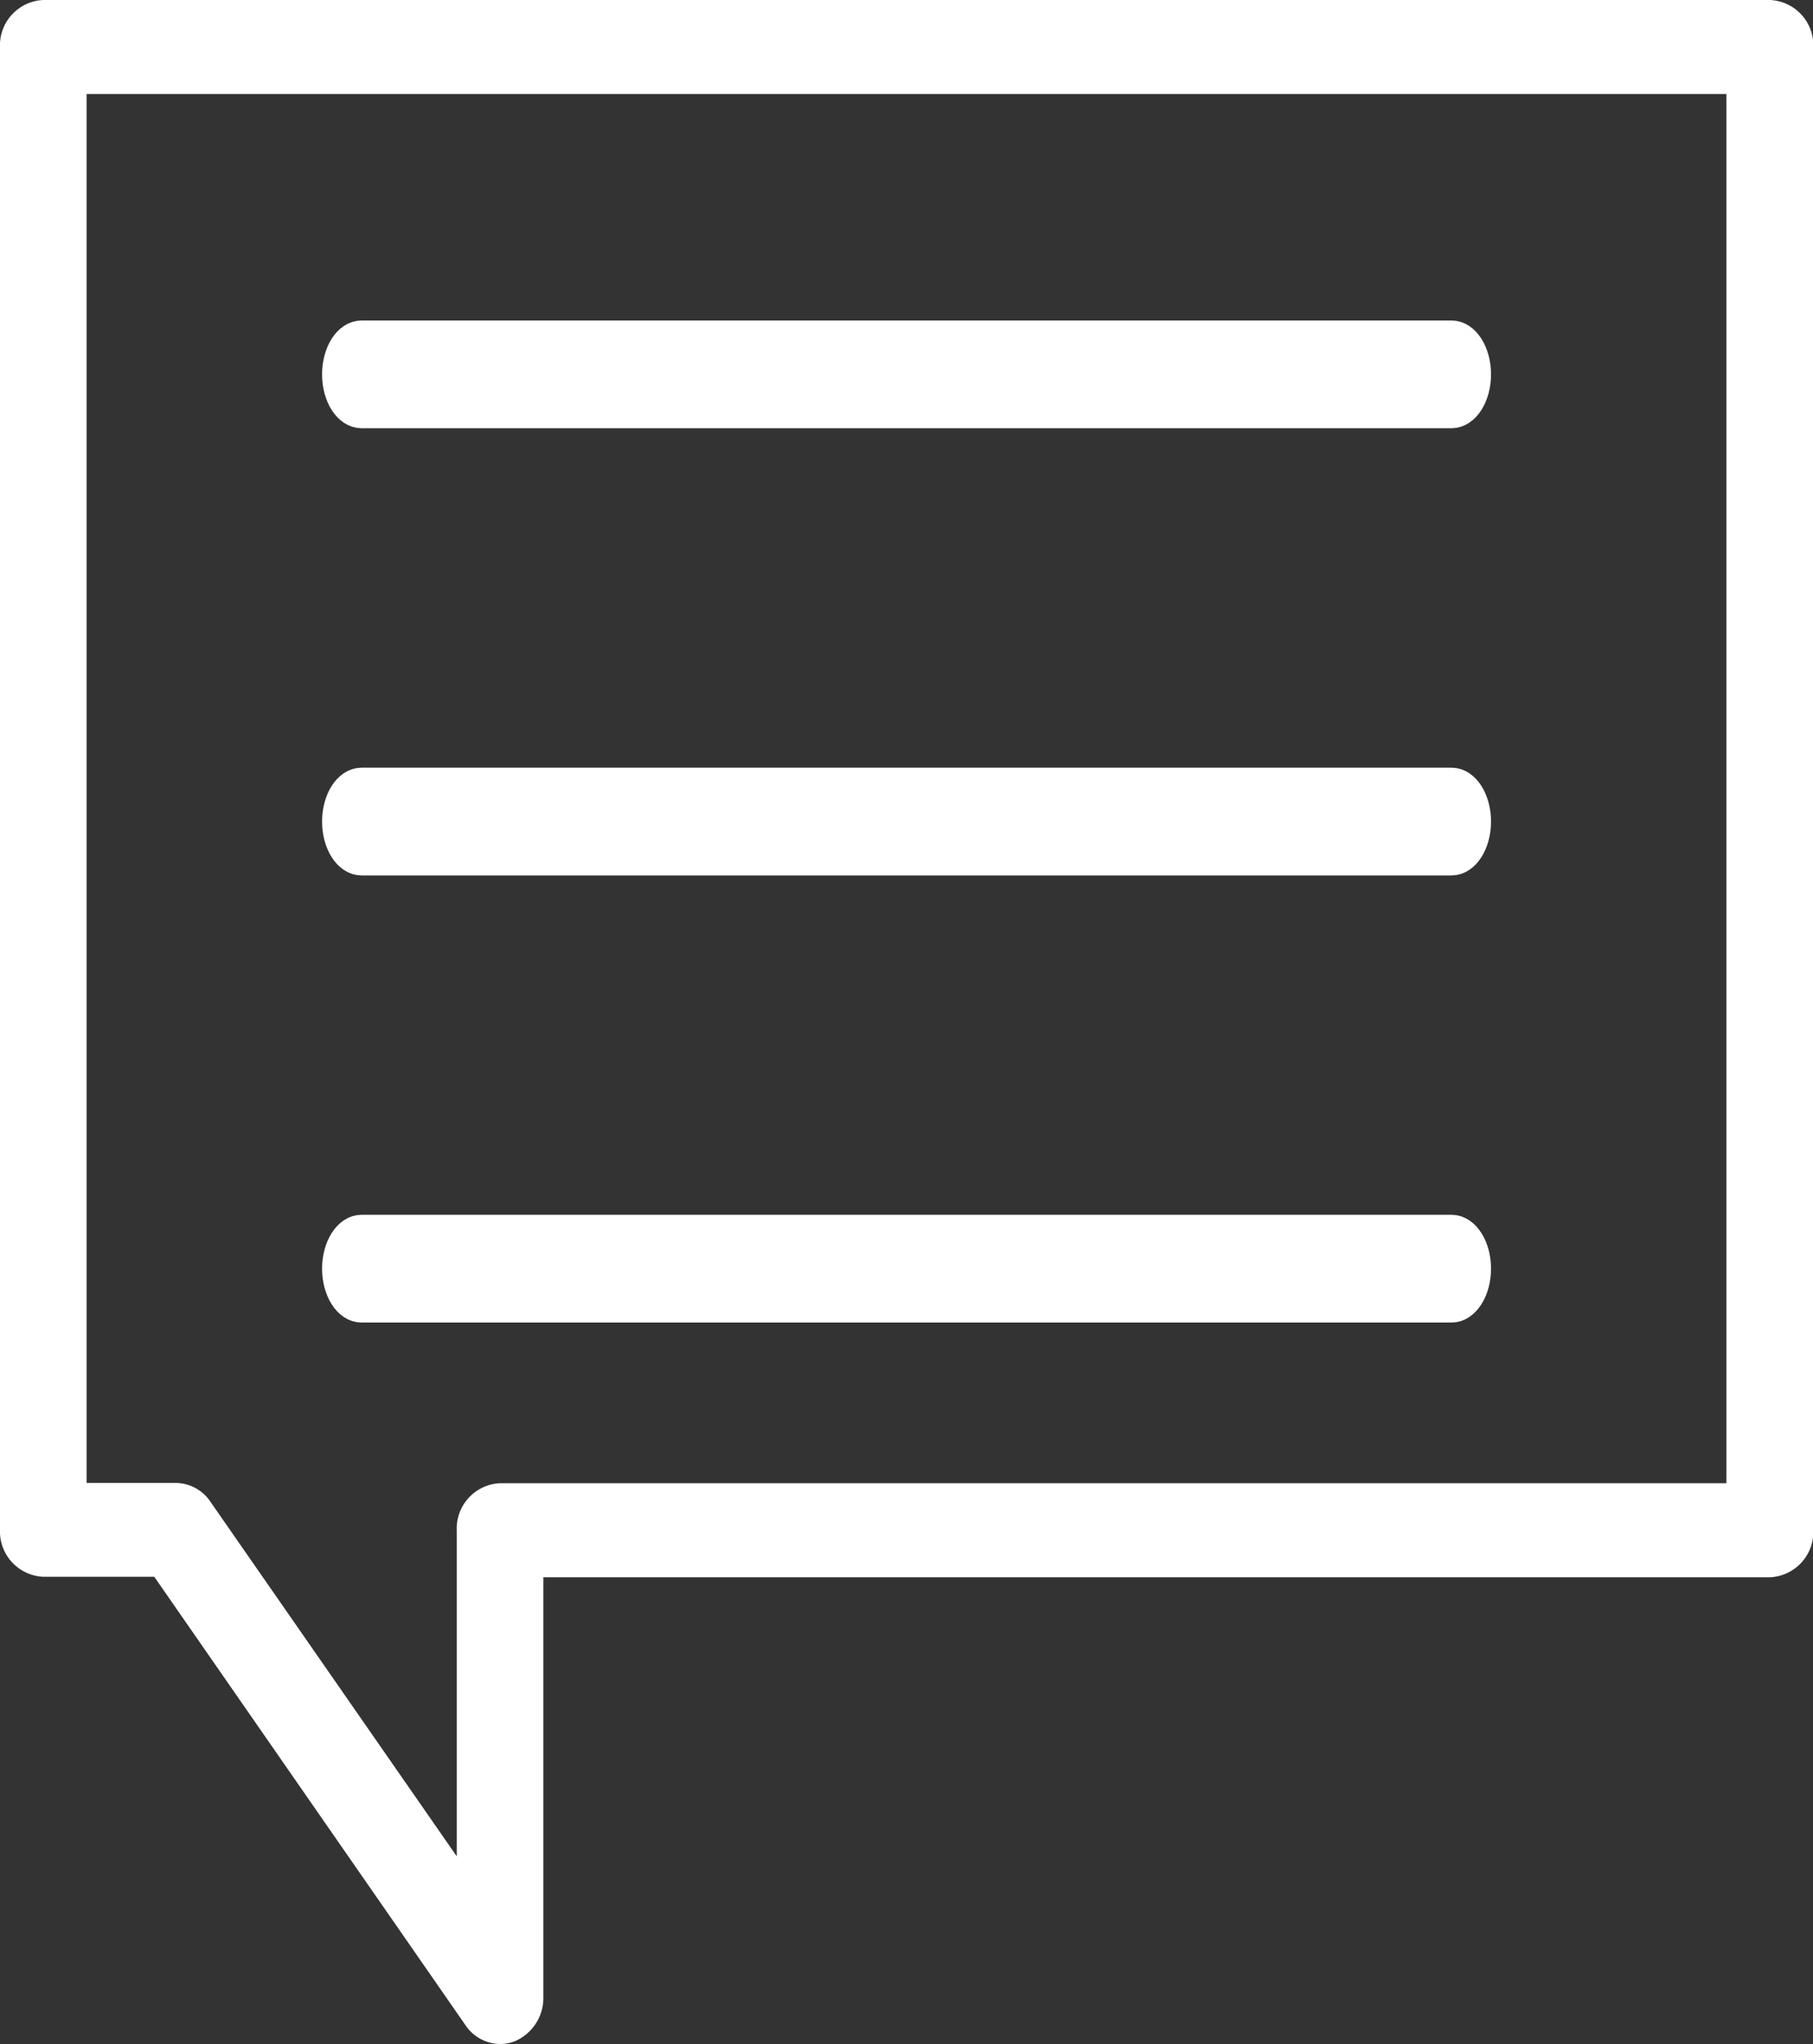
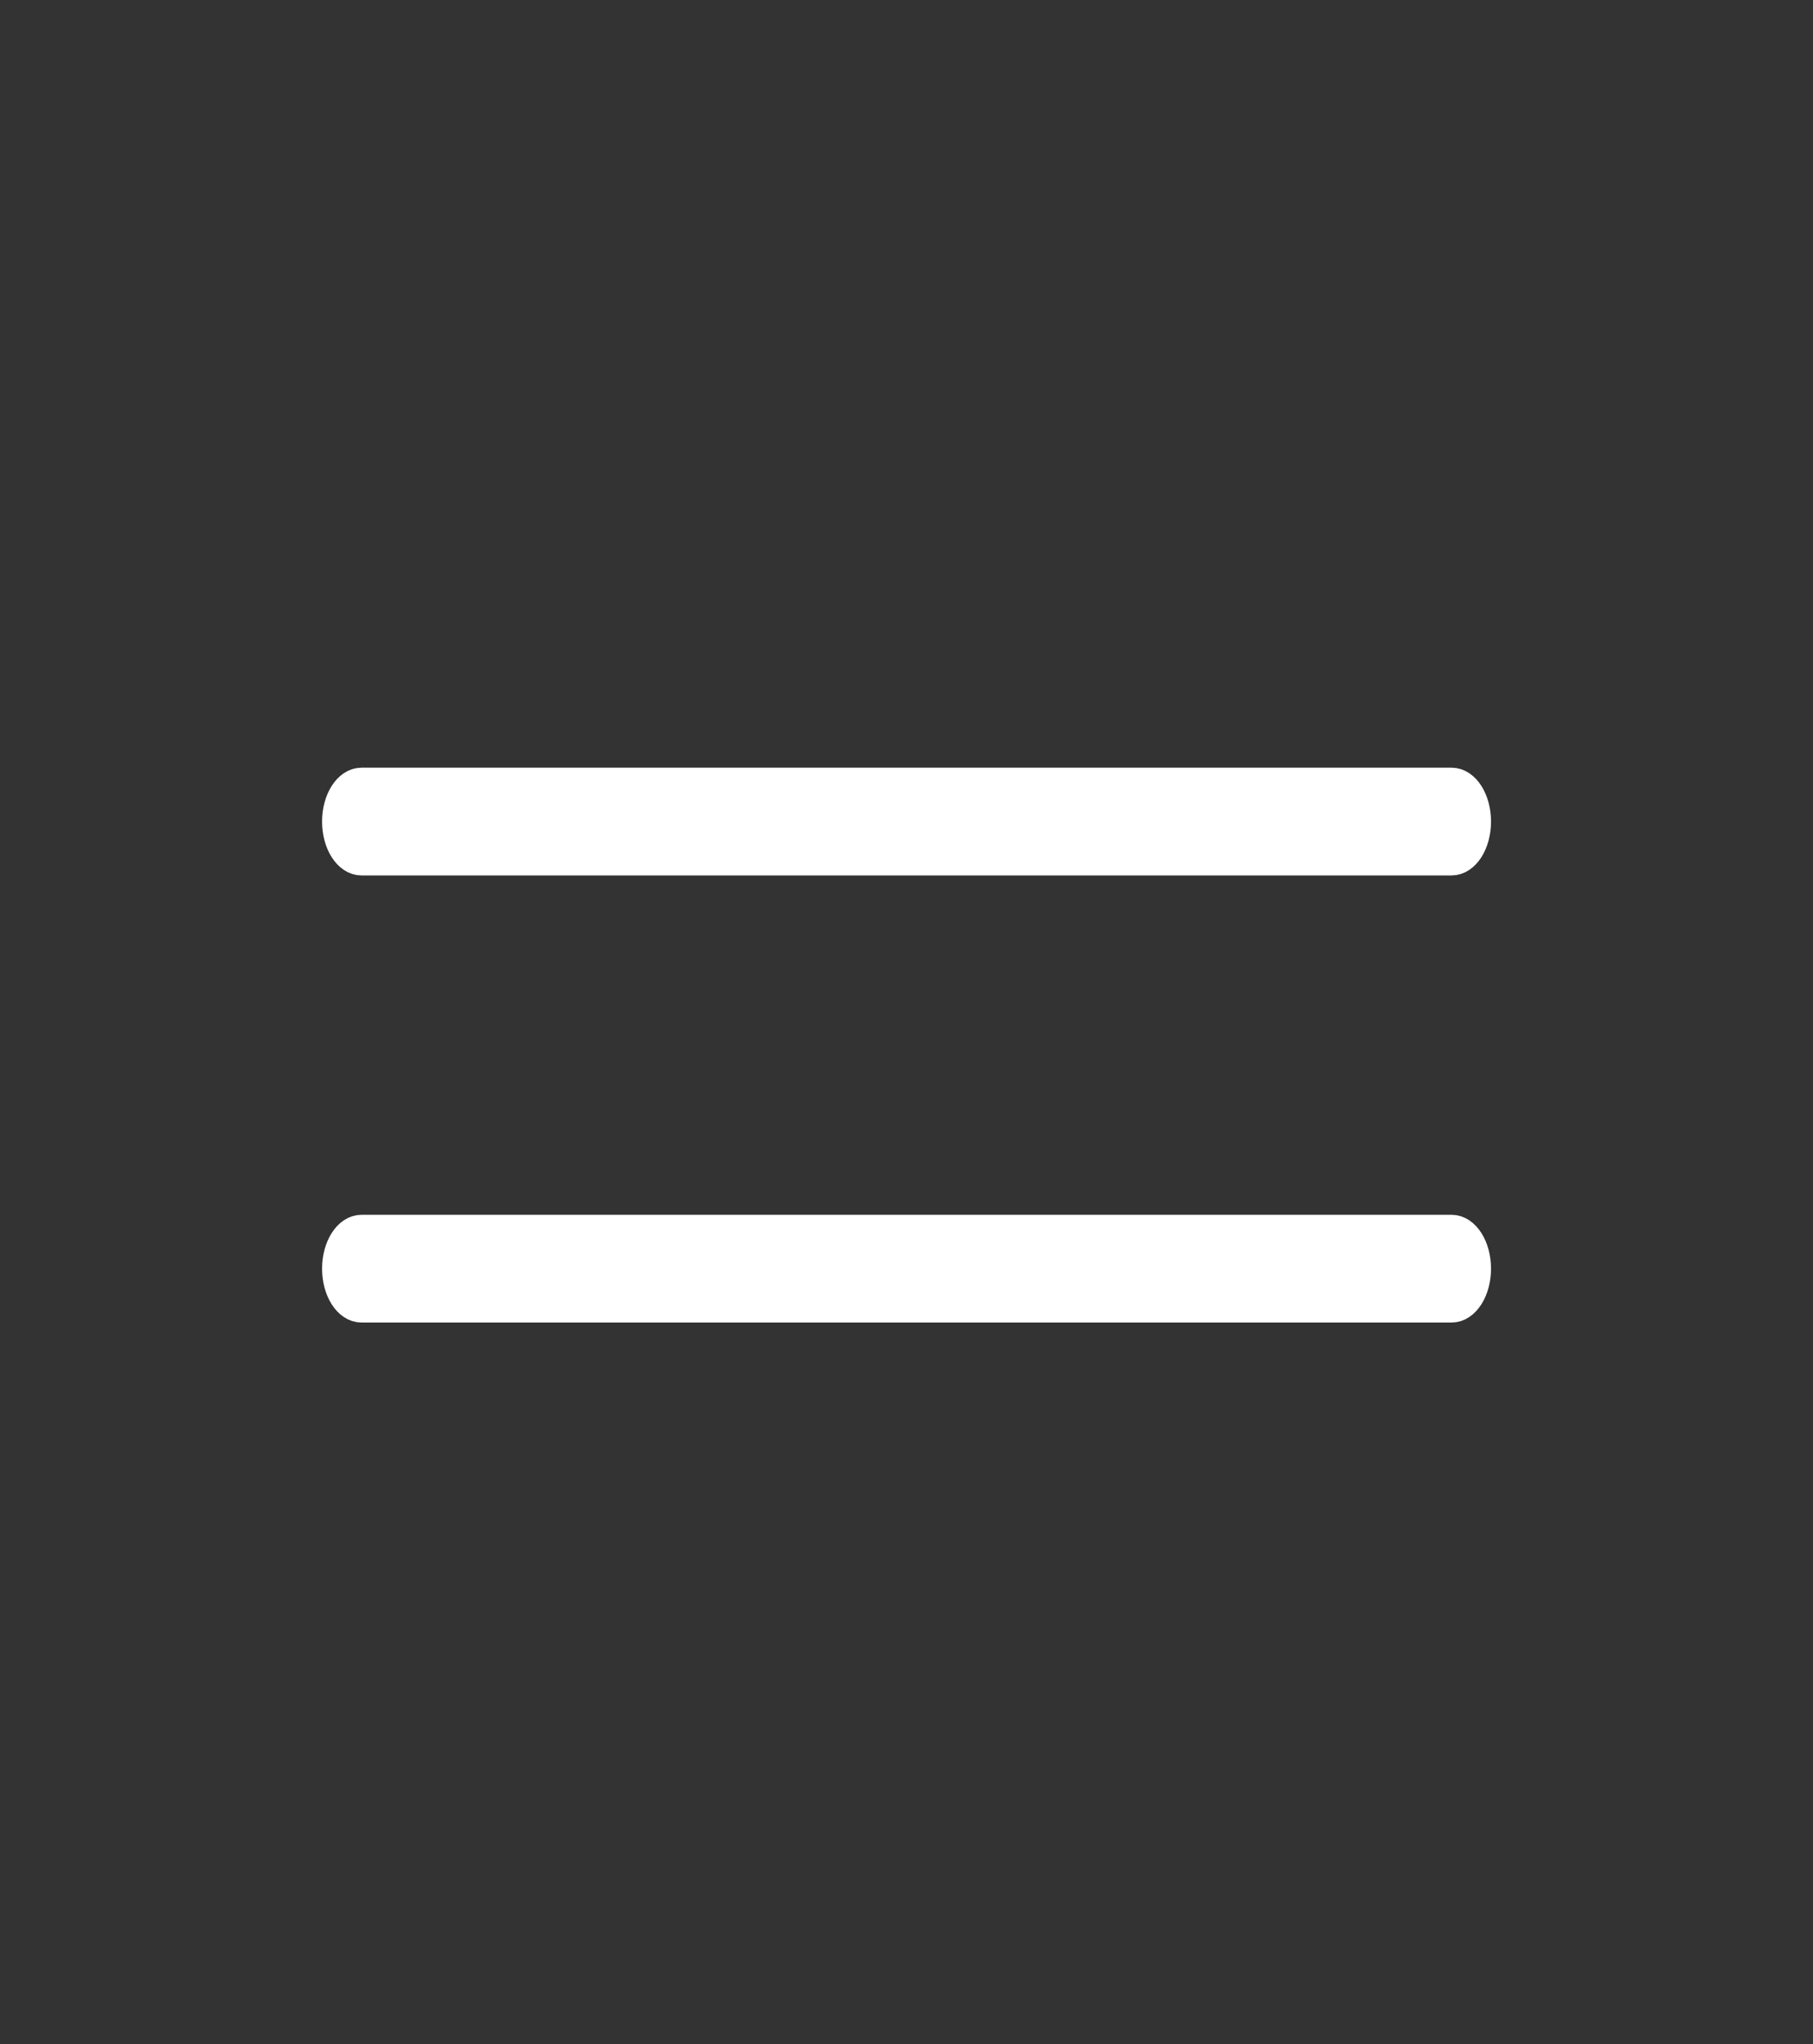
<svg xmlns="http://www.w3.org/2000/svg" width="18.739" height="21.13" viewBox="0 0 18.739 21.13">
  <rect x="0" y="0" width="18.739" height="21.13" fill="#333333" stroke="none" />
  <g id="chat" transform="translate(0.15 0.15)">
    <g id="Group_890" data-name="Group 890" transform="translate(0 0)">
      <g id="Group_889" data-name="Group 889">
        <g id="Group_888" data-name="Group 888" transform="translate(3.329 3.312)">
          <path id="Path_1340" data-name="Path 1340" d="M29.866,71.146H18.6c-.142,0-.258-.183-.258-.407s.116-.407.258-.407H29.866c.142,0,.258.183.258.407S30.008,71.146,29.866,71.146Z" transform="translate(-18.342 -61.086)" fill="#fff" stroke="#fff" stroke-width="0.3" />
          <path id="Path_1341" data-name="Path 1341" d="M29.866,48.452H18.6c-.142,0-.258-.183-.258-.407s.116-.407.258-.407H29.866c.142,0,.258.183.258.407S30.008,48.452,29.866,48.452Z" transform="translate(-18.342 -43.014)" fill="#fff" stroke="#fff" stroke-width="0.3" />
-           <path id="Path_1342" data-name="Path 1342" d="M29.866,25.758H18.6c-.142,0-.258-.183-.258-.407s.116-.407.258-.407H29.866c.142,0,.258.183.258.407S30.008,25.758,29.866,25.758Z" transform="translate(-18.342 -24.943)" fill="#fff" stroke="#fff" stroke-width="0.3" />
        </g>
-         <path id="Path_1343" data-name="Path 1343" d="M7.019,22.83a.286.286,0,0,1-.234-.129L3.523,18H2.3a.319.319,0,0,1-.3-.336V2.336A.319.319,0,0,1,2.3,2H20.142a.319.319,0,0,1,.3.336V17.669a.319.319,0,0,1-.3.336H7.316v4.49a.336.336,0,0,1-.2.317A.266.266,0,0,1,7.019,22.83Zm-4.424-5.5H3.667a.286.286,0,0,1,.234.129l2.82,4.06V17.669a.319.319,0,0,1,.3-.336H19.844V2.672H2.595Z" transform="translate(-2 -2)" fill="#fff" stroke="#fff" stroke-width="0.3" />
      </g>
    </g>
  </g>
</svg>